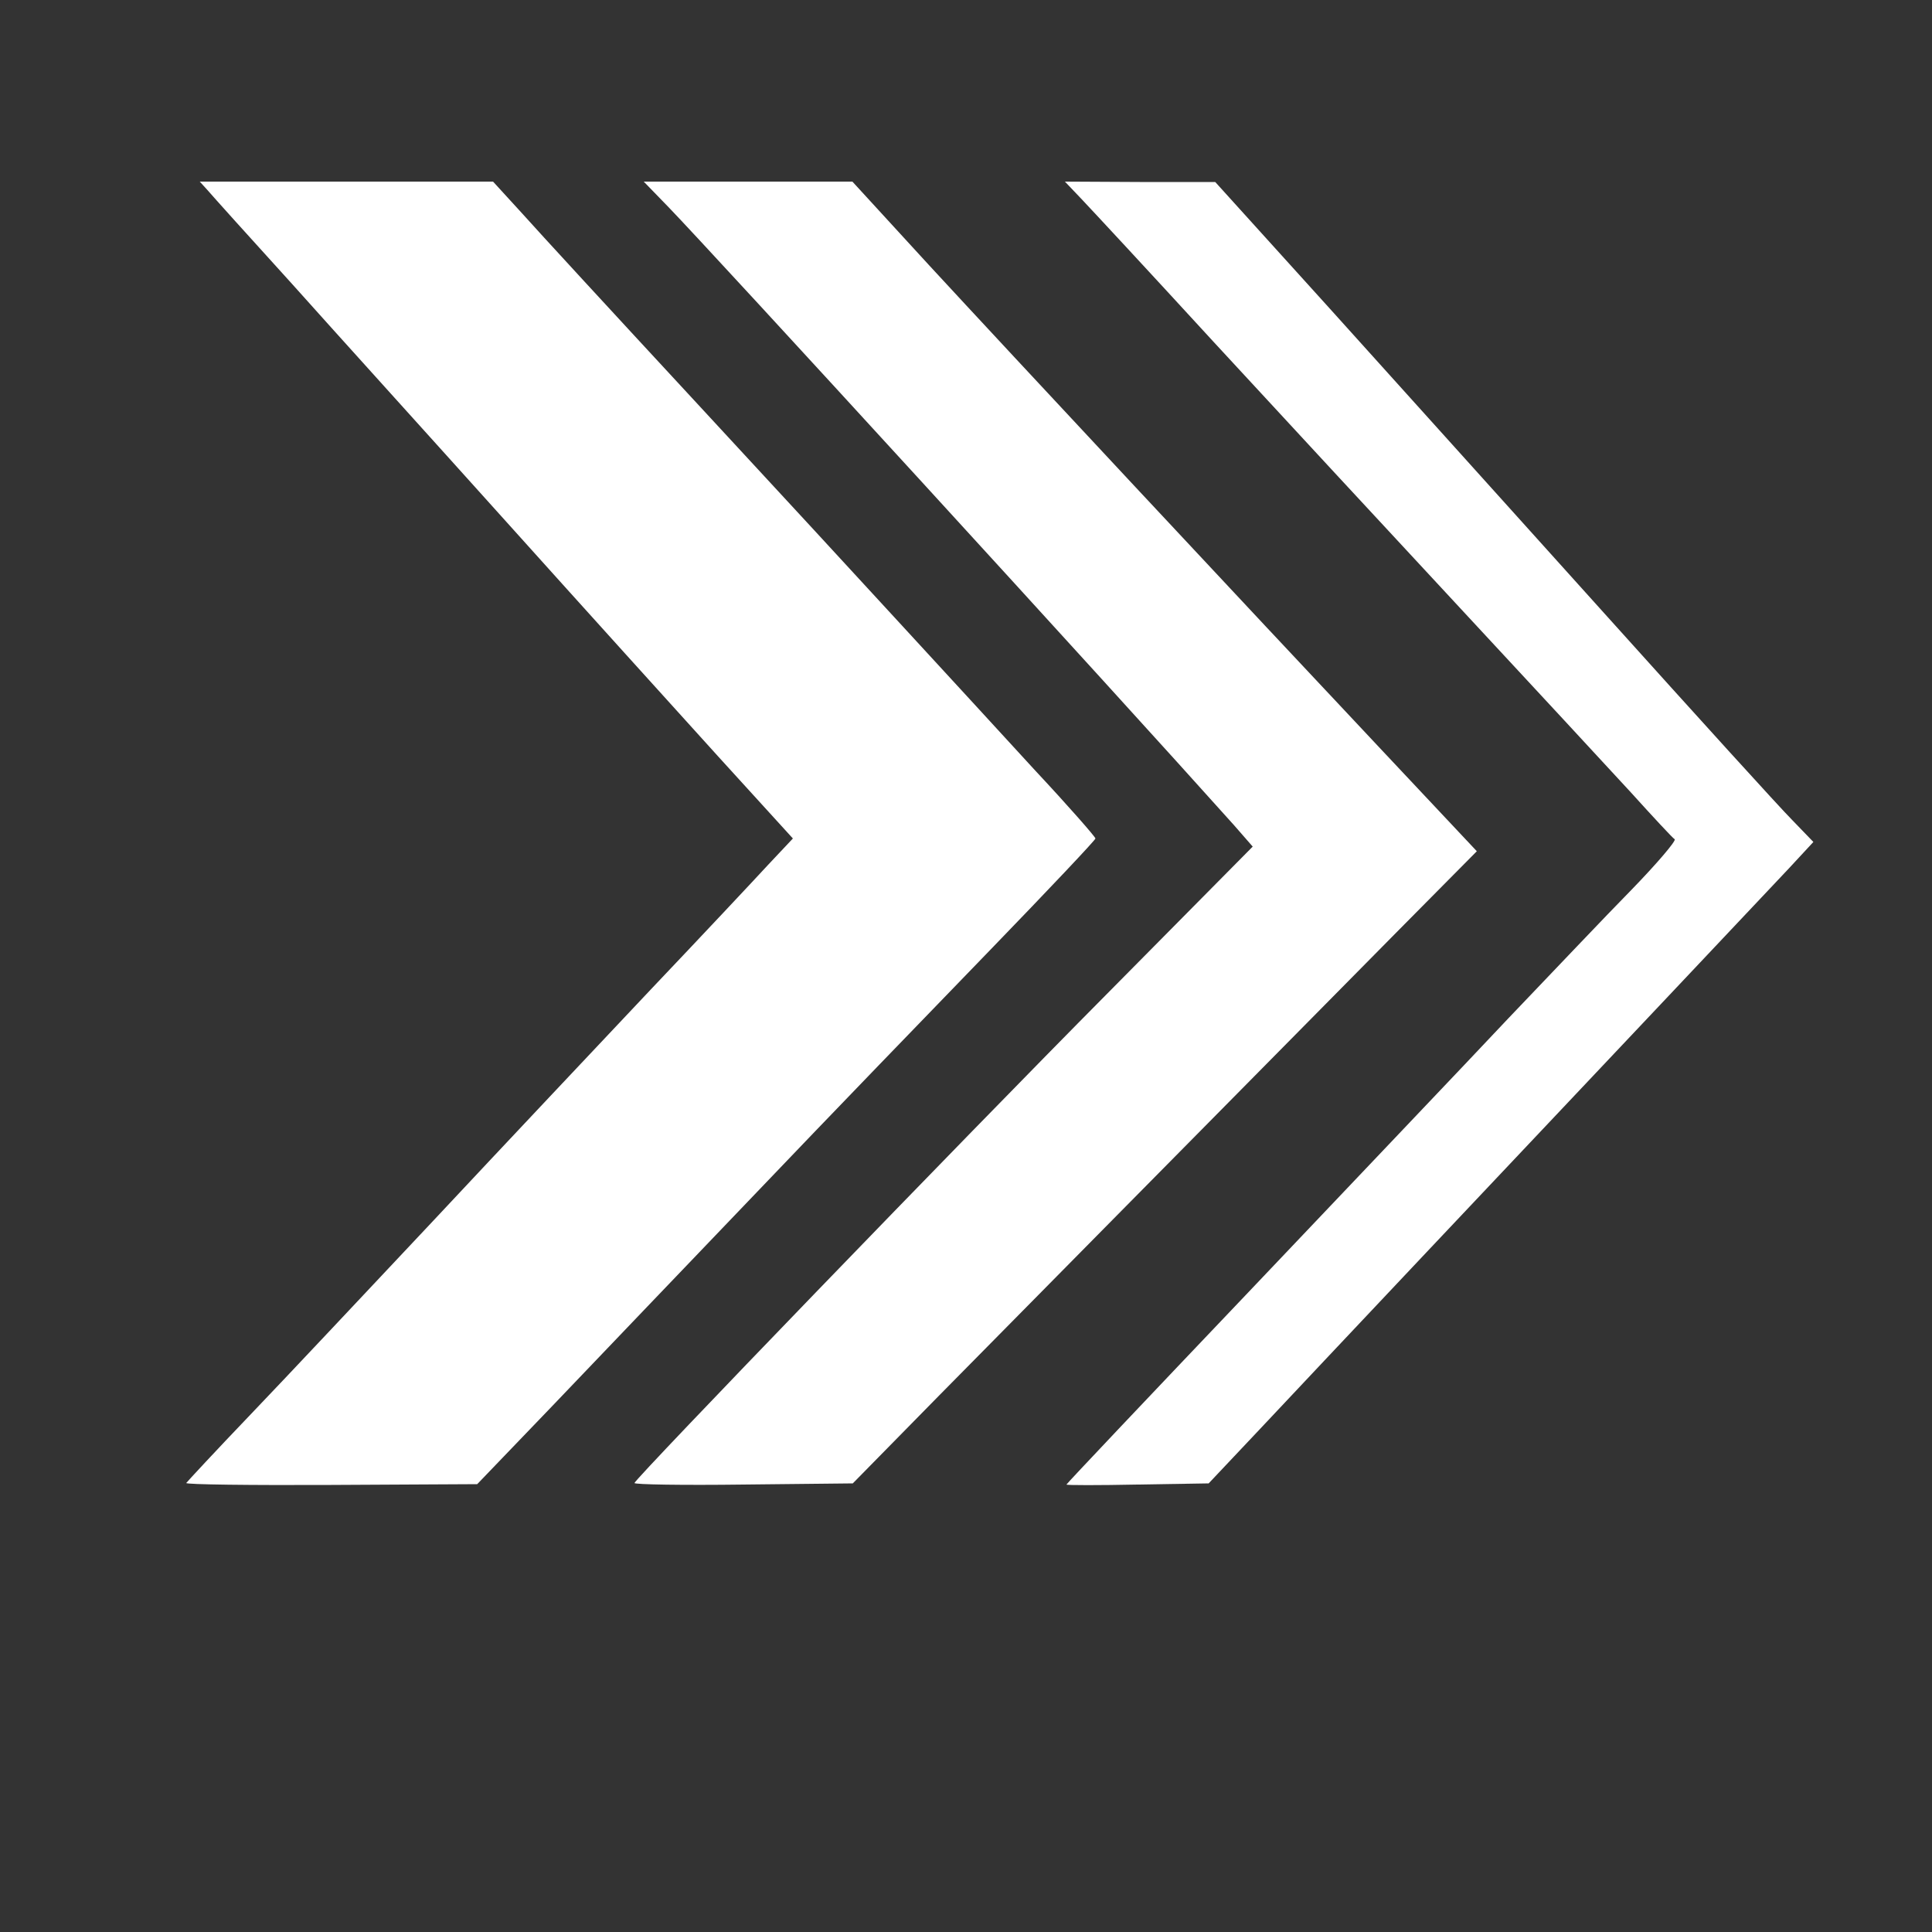
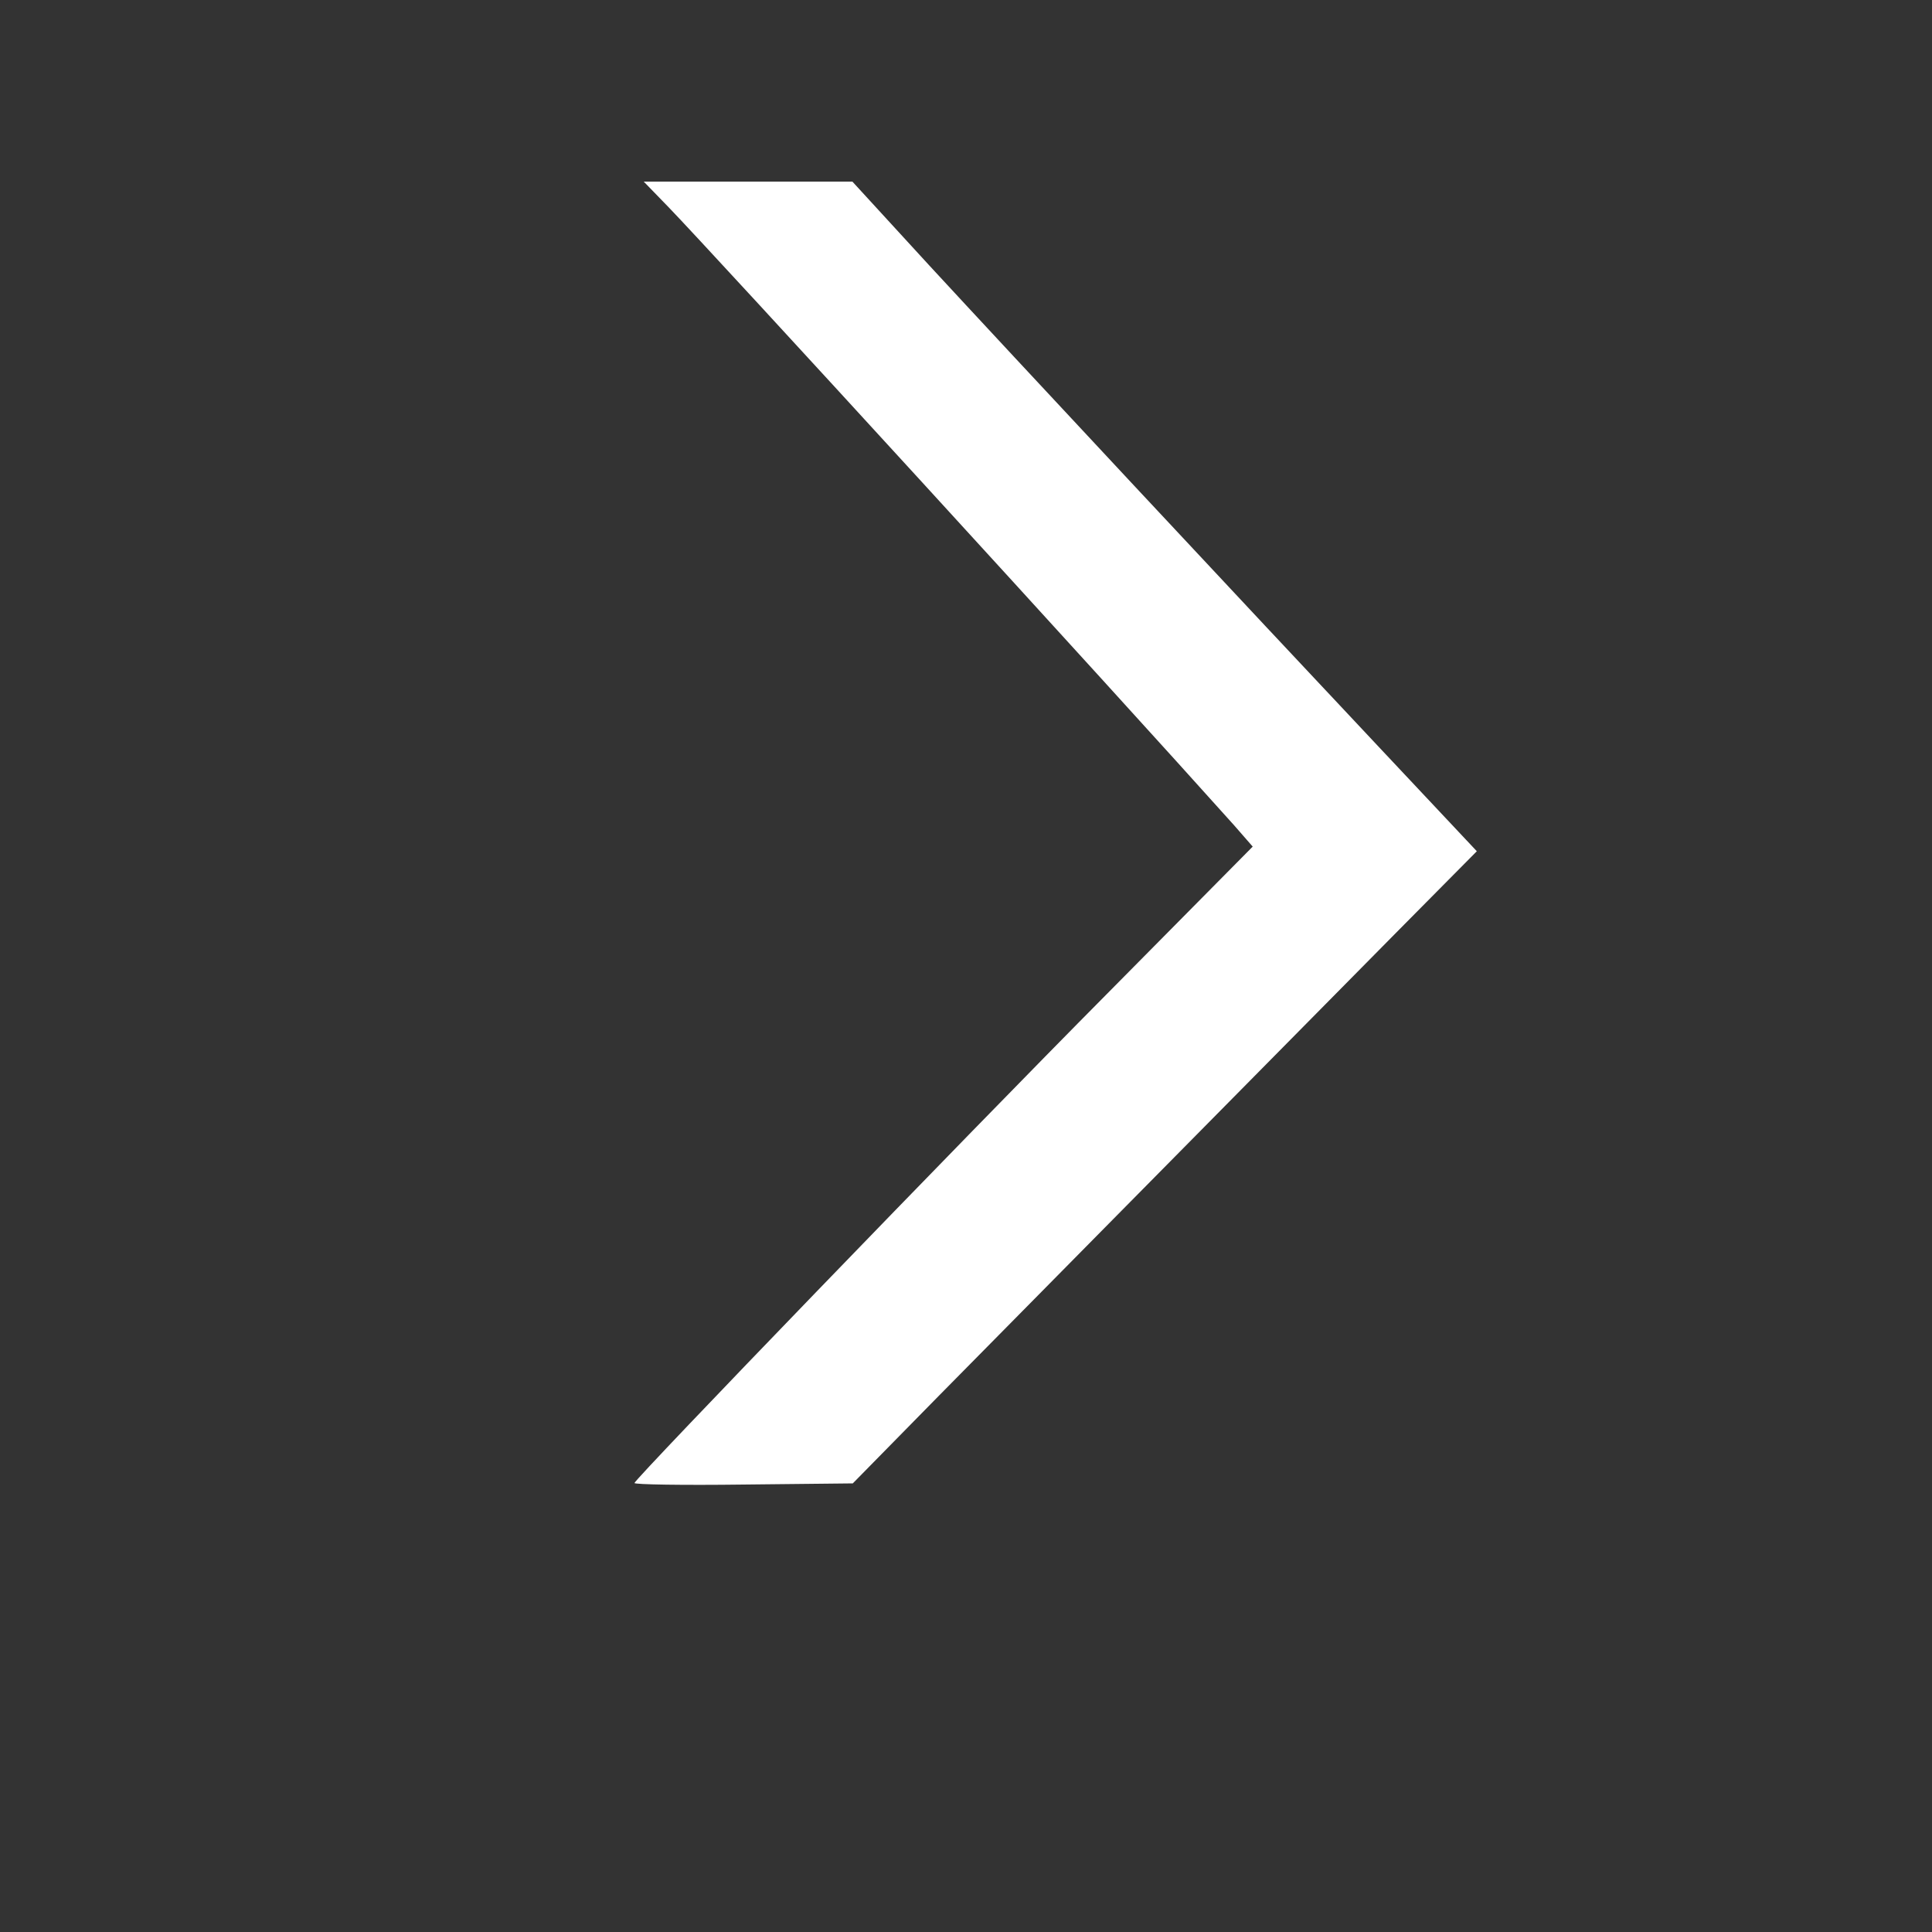
<svg xmlns="http://www.w3.org/2000/svg" version="1.1" width="512" height="512" viewBox="520 280 500 500" preserveAspectRatio="xMidYMid meet">
  <rect x="520" y="280" width="500" height="500" fill="#333333" stroke="none" />
  <g transform="translate(0,1024) scale(0.1,-0.1)" fill="#ffffff" stroke="none">
-     <path d="M5737 6948 c11 -13 109 -122 219 -243 109 -122 359 -398 554 -615 195 -217 442 -490 548 -607 l194 -213 -64 -68 c-35 -38 -171 -183 -304 -323 -132 -140 -382 -405 -554 -589 -173 -184 -388 -413 -479 -508 -92 -96 -167 -177 -169 -180 -1 -4 168 -6 375 -5 l378 2 195 203 c107 112 345 361 529 553 184 193 457 475 606 629 148 153 270 282 270 286 0 4 -70 84 -156 176 -85 93 -238 259 -340 370 -101 110 -348 378 -549 595 -201 217 -398 431 -439 477 l-75 82 -380 0 -379 0 20 -22z" />
    <path d="M6931 6903 c115 -119 1146 -1245 1463 -1599 l48 -55 -378 -382 c-374 -377 -1217 -1250 -1222 -1265 -1 -4 126 -6 282 -4 l283 3 223 227 c200 203 552 559 1183 1198 l209 211 -234 249 c-380 404 -968 1034 -1183 1267 l-199 217 -270 0 -270 0 65 -67z" />
-     <path d="M7996 6928 c23 -24 178 -191 345 -373 167 -181 455 -492 639 -690 184 -198 382 -412 440 -475 57 -63 108 -118 114 -122 5 -3 -45 -62 -111 -130 -66 -67 -209 -218 -319 -333 -109 -116 -412 -434 -671 -707 -260 -273 -473 -498 -473 -500 0 -2 83 -2 184 0 l184 3 134 142 c137 146 652 692 1068 1132 130 138 265 281 300 318 l63 68 -55 57 c-31 31 -247 269 -480 528 -232 258 -556 617 -718 797 l-295 326 -195 0 -194 1 40 -42z" />
  </g>
</svg>